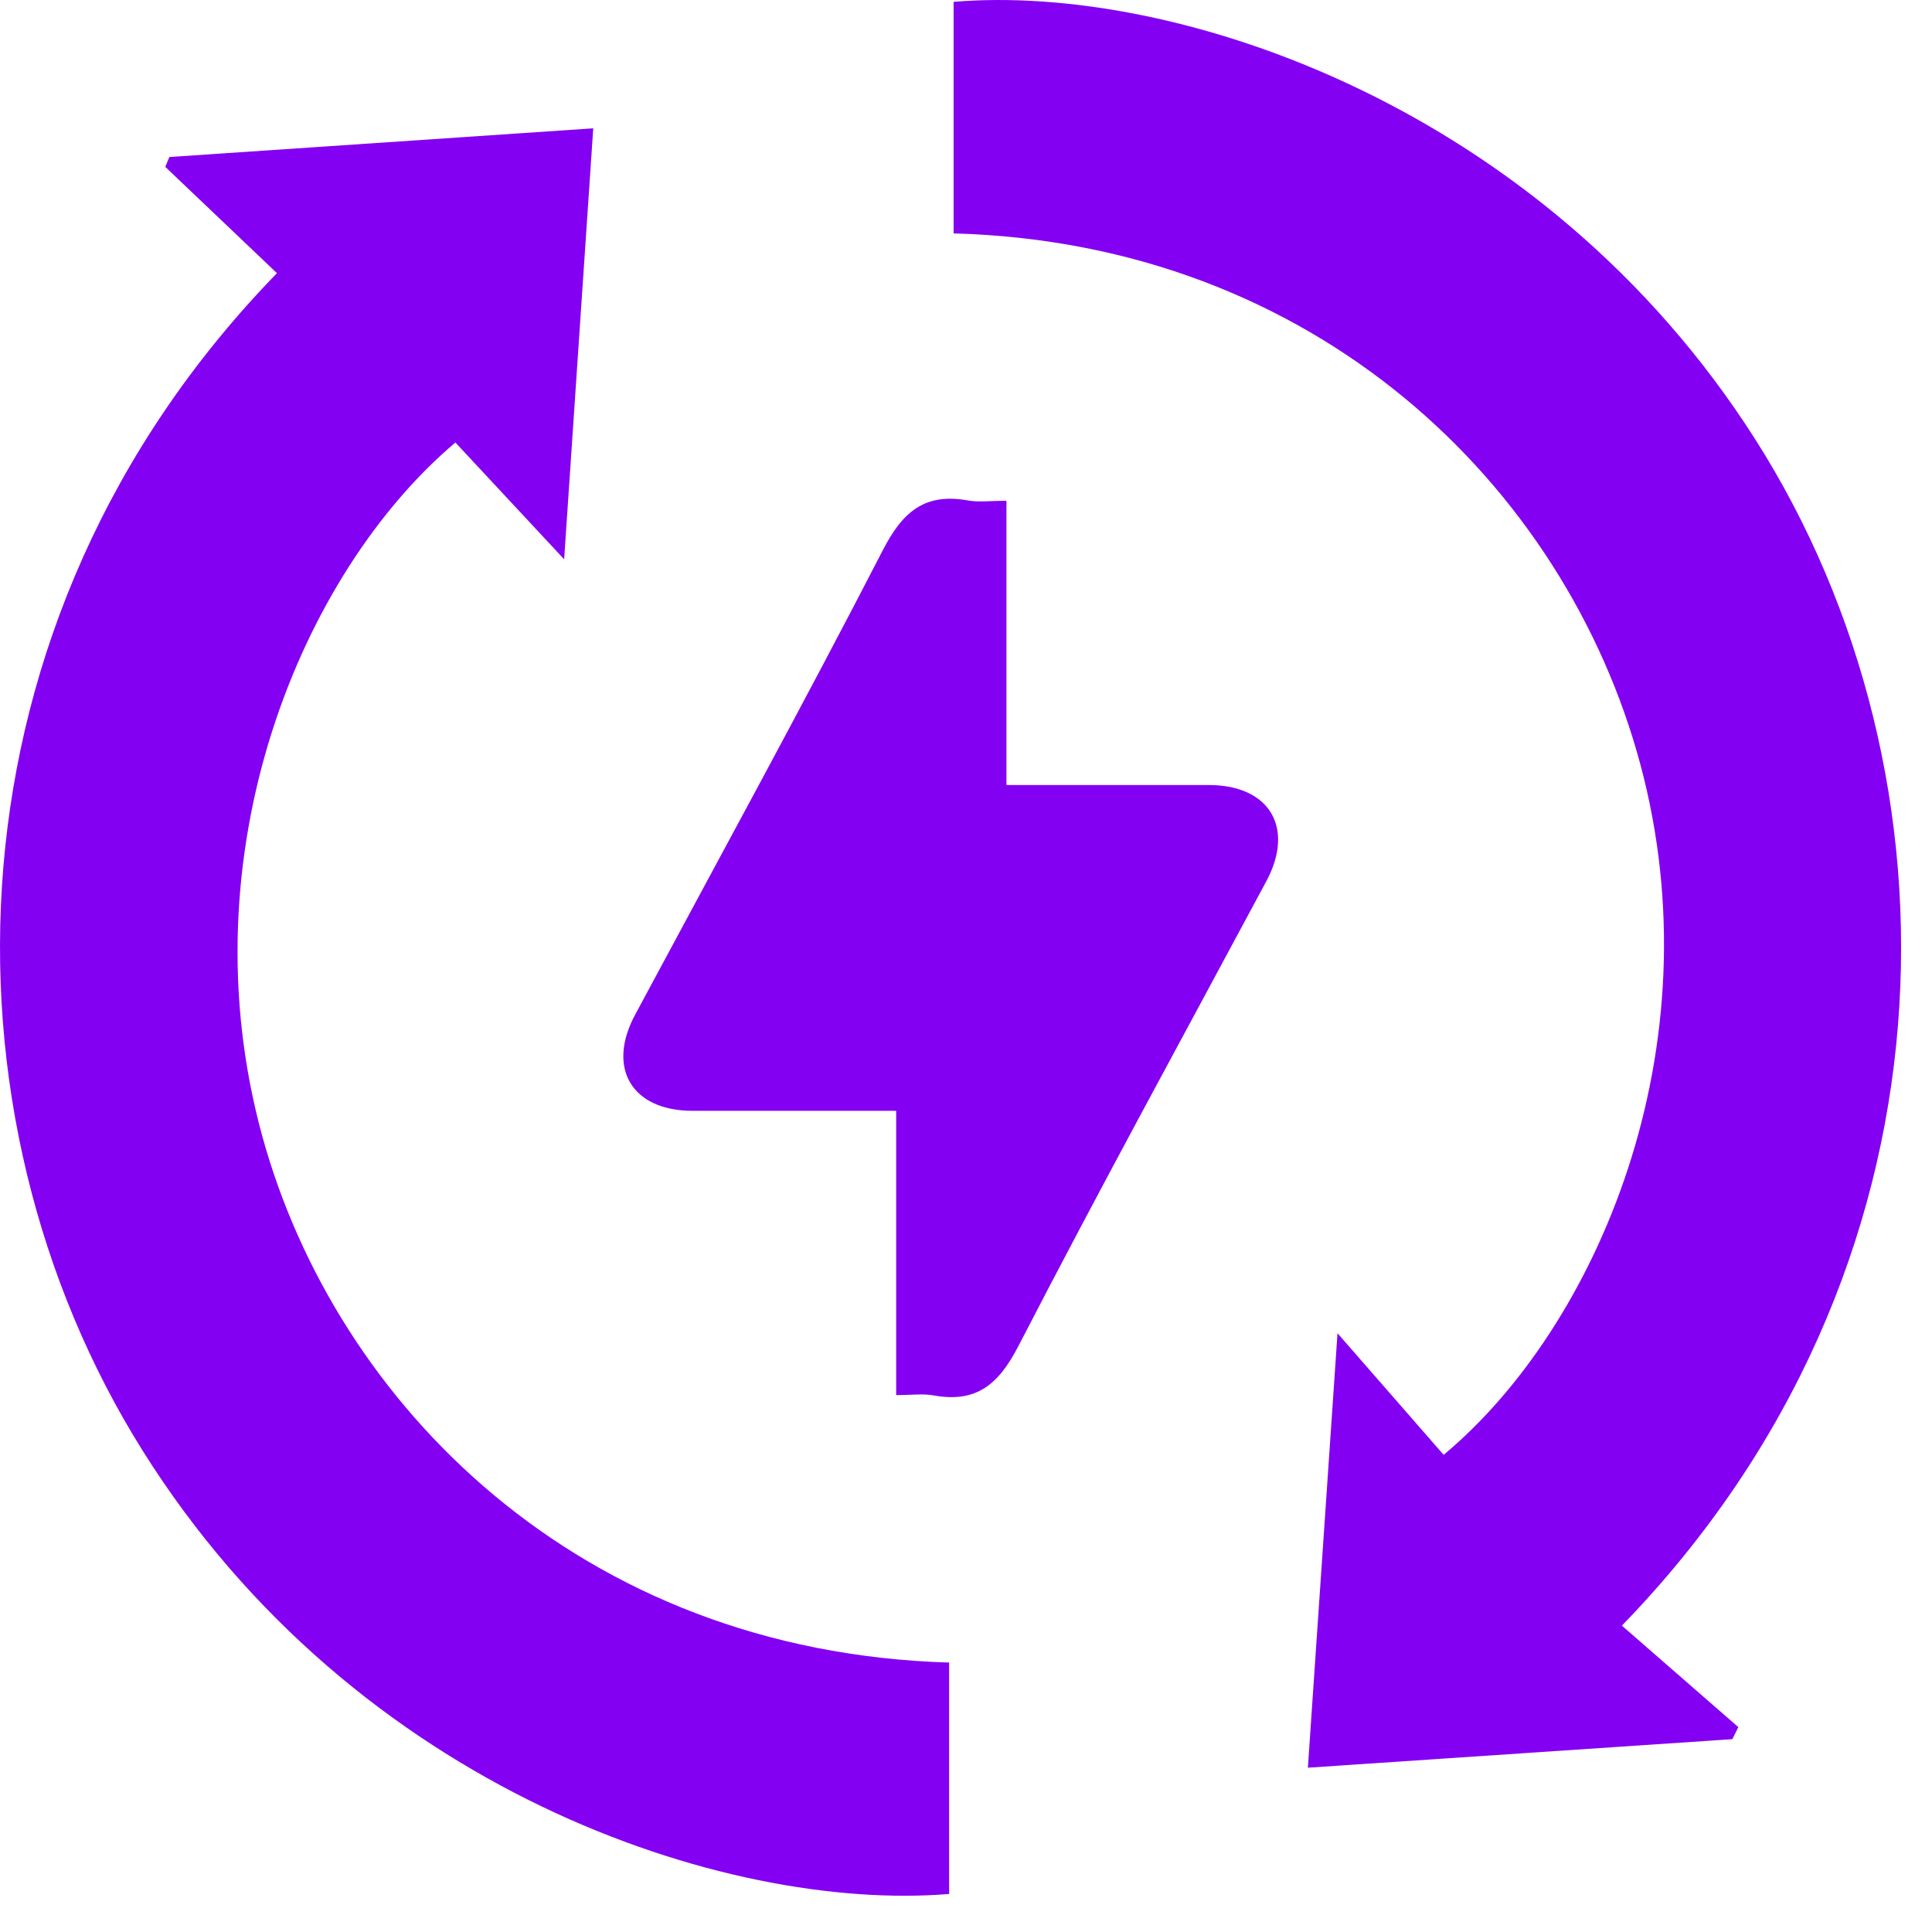
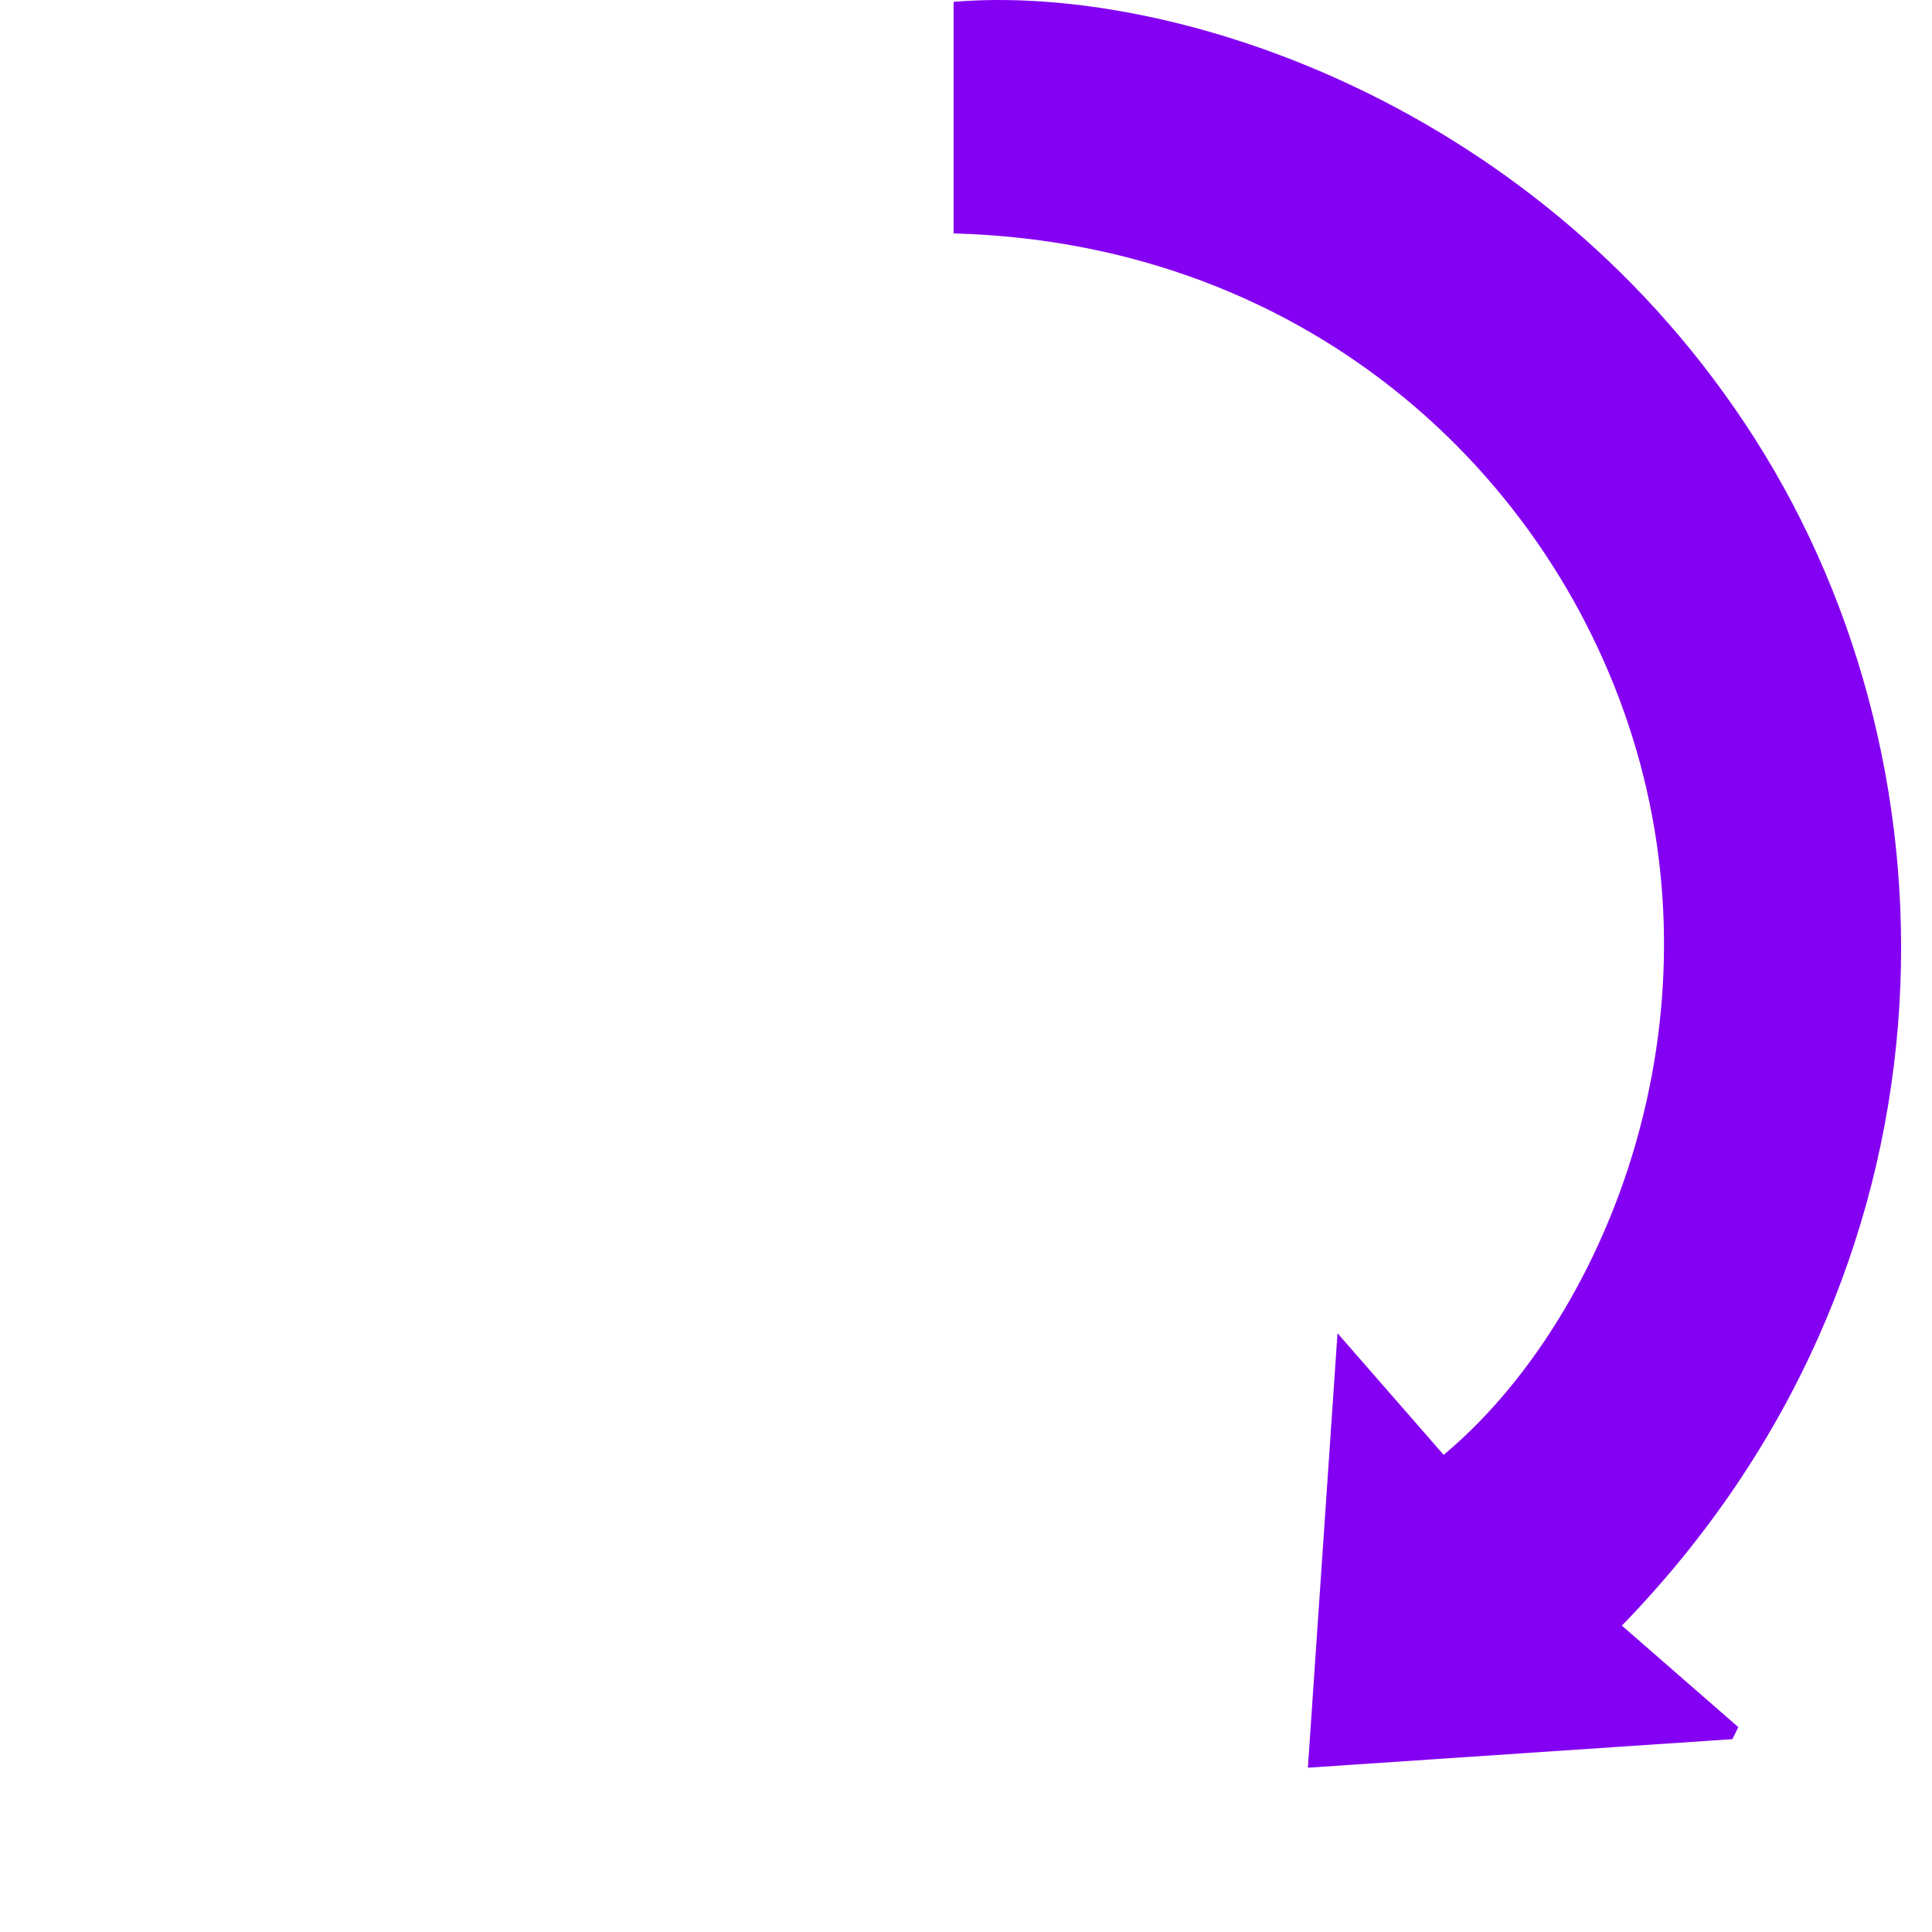
<svg xmlns="http://www.w3.org/2000/svg" width="48" height="48" viewBox="0 0 48 48" fill="none">
  <path d="M32.494 43.918C32.741 40.29 32.978 36.832 33.23 33.124C34.205 34.242 35.045 35.203 35.867 36.145C39.661 32.984 42.663 26.055 40.747 18.963C38.882 12.065 32.684 6.043 23.692 5.799C23.692 3.886 23.692 1.968 23.692 0.046C29.222 -0.42 38.334 2.634 43.605 10.909C48.928 19.266 48.85 31.579 40.295 40.388C41.257 41.226 42.222 42.068 43.188 42.91C43.138 43.01 43.09 43.109 43.04 43.209C39.567 43.442 36.096 43.676 32.494 43.918Z" fill="#8400F2" />
-   <path d="M23.581 41.306C23.581 43.264 23.581 45.161 23.581 47.055C18.028 47.511 8.827 44.478 3.538 36.032C-1.693 27.687 -1.556 15.459 6.881 6.787C5.958 5.91 5.033 5.027 4.106 4.146C4.14 4.065 4.175 3.984 4.208 3.901C7.679 3.666 11.148 3.432 14.739 3.188C14.498 6.777 14.261 10.252 14.016 13.895C13.037 12.844 12.167 11.912 11.314 10.994C7.478 14.235 4.585 21.206 6.518 28.234C8.34 34.853 14.361 41.031 23.581 41.306Z" fill="#8400F2" />
-   <path d="M25.005 12.442C25.005 14.84 25.005 17.109 25.005 19.504C26.731 19.504 28.382 19.504 30.034 19.504C31.541 19.504 32.174 20.564 31.463 21.891C29.401 25.737 27.304 29.563 25.302 33.442C24.809 34.397 24.257 34.862 23.192 34.668C22.928 34.62 22.645 34.661 22.265 34.661C22.265 32.305 22.265 30.015 22.265 27.598C20.509 27.598 18.858 27.598 17.206 27.598C15.699 27.598 15.066 26.539 15.779 25.211C17.841 21.365 19.939 17.54 21.938 13.661C22.431 12.704 22.985 12.241 24.05 12.434C24.312 12.482 24.595 12.442 25.005 12.442Z" fill="#8400F2" />
</svg>